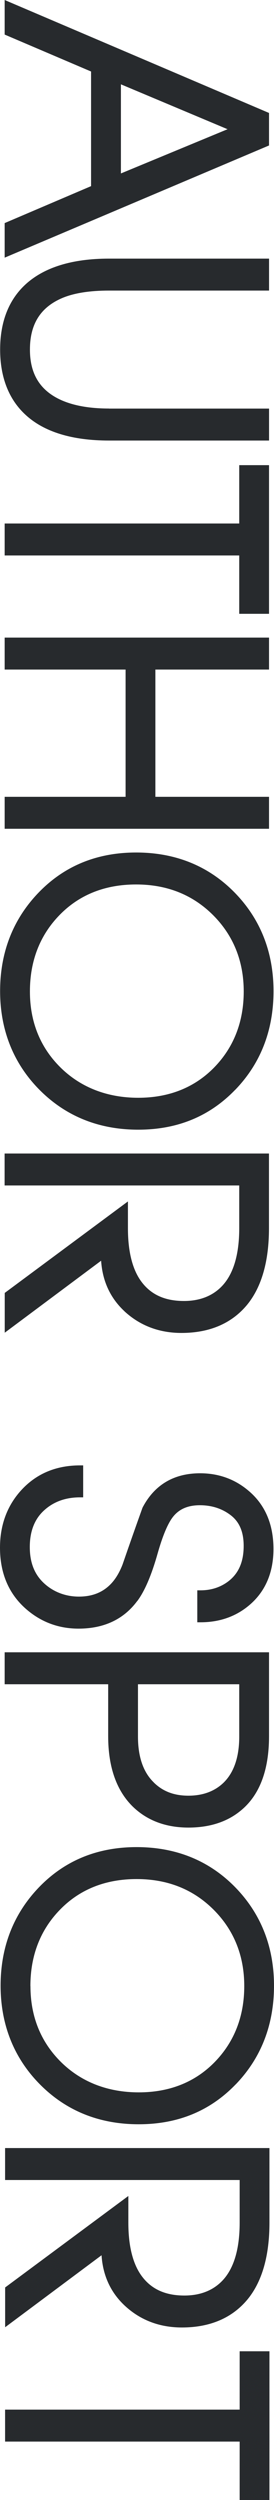
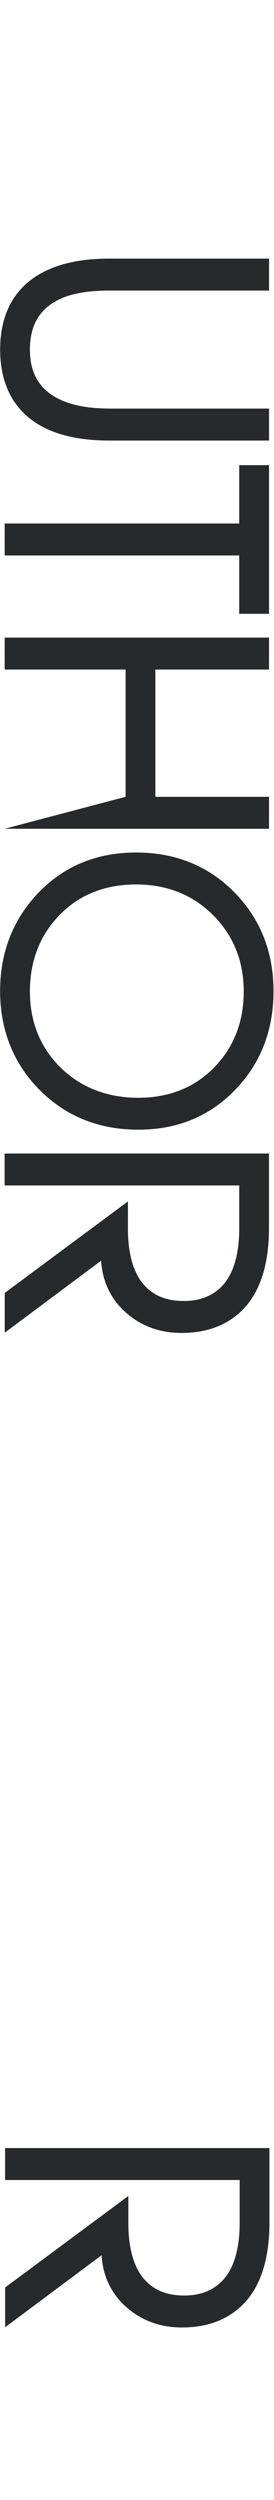
<svg xmlns="http://www.w3.org/2000/svg" width="20" height="182" viewBox="0 0 20 182" fill="none">
-   <path d="M19.637 8.224L0.34 -8.43493e-07L0.34 2.517L6.647 5.206L6.647 13.551L0.34 16.241L0.34 18.758L19.637 10.59L19.637 8.22L19.637 8.224ZM8.826 12.627L8.826 6.139L16.61 9.407L8.826 12.627Z" fill="#272A2D" />
  <path d="M7.955 29.741C6.068 29.741 4.613 29.369 3.631 28.644C2.657 27.923 2.185 26.874 2.185 25.45C2.185 23.589 2.962 22.363 4.561 21.689C5.408 21.335 6.553 21.154 7.955 21.154L19.639 21.154L19.639 18.827L7.955 18.827C5.277 18.827 3.229 19.457 1.866 20.701C0.634 21.832 0.01 23.429 0.01 25.45C0.01 27.47 0.643 29.093 1.892 30.224C3.238 31.45 5.277 32.072 7.955 32.072L19.639 32.072L19.639 29.745L7.955 29.745L7.955 29.741Z" fill="#272A2D" />
  <path d="M17.462 33.863L17.462 38.111L0.34 38.111L0.34 40.438L17.462 40.438L17.462 44.686L19.637 44.686L19.637 33.863L17.462 33.863Z" fill="#272A2D" />
-   <path d="M11.342 58.008L11.342 48.744L19.637 48.744L19.637 46.417L0.34 46.417L0.34 48.744L9.167 48.744L9.167 58.008L0.34 58.008L0.34 60.335L19.637 60.335L19.637 58.008L11.342 58.008Z" fill="#272A2D" />
+   <path d="M11.342 58.008L11.342 48.744L19.637 48.744L19.637 46.417L0.34 46.417L0.34 48.744L9.167 48.744L9.167 58.008L0.34 60.335L19.637 60.335L19.637 58.008L11.342 58.008Z" fill="#272A2D" />
  <path d="M17.165 79.344C19.026 77.423 19.965 75.005 19.965 72.156C19.965 69.307 19.004 66.889 17.113 64.964C15.217 63.038 12.802 62.062 9.936 62.062C7.071 62.062 4.691 63.042 2.821 64.977C0.956 66.906 0.008 69.32 0.008 72.151C0.008 74.984 0.978 77.423 2.887 79.344C4.8 81.265 7.22 82.241 10.089 82.241C12.959 82.241 15.304 81.265 17.165 79.34M2.184 72.177C2.184 69.954 2.913 68.081 4.354 66.608C5.791 65.136 7.67 64.389 9.932 64.389C12.195 64.389 14.068 65.141 15.553 66.621C17.034 68.102 17.79 69.971 17.79 72.177C17.79 74.383 17.065 76.244 15.632 77.712C14.199 79.175 12.334 79.918 10.089 79.918C7.844 79.918 5.901 79.175 4.416 77.712C2.935 76.249 2.184 74.388 2.184 72.182" fill="#272A2D" />
  <path d="M9.076 95.455C10.211 96.504 11.614 97.039 13.243 97.039C15.309 97.039 16.929 96.34 18.056 94.967C19.104 93.672 19.633 91.807 19.633 89.415L19.633 83.976L0.336 83.976L0.336 86.302L17.462 86.302L17.462 89.415C17.462 91.371 17.021 92.804 16.156 93.676C15.475 94.362 14.557 94.712 13.426 94.712C12.05 94.712 11.037 94.259 10.334 93.322C9.674 92.446 9.338 91.129 9.338 89.415L9.338 87.464L0.345 94.125L0.345 97.022L7.381 91.781C7.477 93.262 8.049 94.496 9.08 95.455" fill="#272A2D" />
-   <path d="M10.024 116.553C10.566 115.828 11.064 114.662 11.509 113.082C11.872 111.808 12.243 110.923 12.614 110.444C13.064 109.861 13.711 109.581 14.589 109.581C15.466 109.581 16.227 109.831 16.86 110.323C17.484 110.811 17.786 111.536 17.786 112.542C17.786 113.717 17.41 114.567 16.633 115.146C16.065 115.564 15.397 115.776 14.637 115.776L14.401 115.776L14.401 118.103L14.637 118.103C16.065 118.103 17.288 117.658 18.279 116.786C19.393 115.806 19.961 114.45 19.961 112.767C19.961 110.941 19.332 109.503 18.096 108.489C17.109 107.668 15.934 107.254 14.61 107.254C12.693 107.254 11.278 108.091 10.409 109.745L10.396 109.775C9.906 111.139 9.417 112.529 8.945 113.898C8.705 114.515 8.399 115.012 8.033 115.37C7.447 115.948 6.7 116.233 5.757 116.233C4.813 116.233 3.918 115.91 3.219 115.266C2.516 114.619 2.175 113.755 2.175 112.62C2.175 111.515 2.503 110.643 3.149 110.021C3.848 109.348 4.748 109.007 5.836 109.007L6.071 109.007L6.071 106.68L5.836 106.68C4.132 106.68 2.717 107.258 1.629 108.402C0.55 109.538 0 110.975 0 112.672C0 114.528 0.633 116.022 1.887 117.123C2.979 118.081 4.272 118.565 5.731 118.565C7.583 118.565 9.024 117.891 10.015 116.557" fill="#272A2D" />
-   <path d="M19.637 126.404L19.637 120.287L0.34 120.287L0.34 122.614L7.896 122.614L7.896 126.404C7.896 128.654 8.512 130.385 9.722 131.55C10.761 132.543 12.12 133.048 13.753 133.048C15.278 133.048 16.553 132.643 17.54 131.84C18.933 130.726 19.637 128.895 19.637 126.404ZM11.224 129.759C10.46 129.021 10.071 127.898 10.071 126.43L10.071 122.614L17.462 122.614L17.462 126.43C17.462 127.915 17.073 129.046 16.313 129.785C15.666 130.406 14.806 130.726 13.753 130.726C12.701 130.726 11.88 130.411 11.224 129.763" fill="#272A2D" />
-   <path d="M17.2 151.75C19.057 149.829 20 147.411 20 144.562C20 141.713 19.039 139.295 17.148 137.37C15.252 135.444 12.837 134.469 9.972 134.469C7.106 134.469 4.726 135.449 2.856 137.383C0.991 139.313 0.044 141.726 0.044 144.558C0.044 147.39 1.013 149.829 2.922 151.75C4.835 153.675 7.255 154.647 10.124 154.647C12.994 154.647 15.34 153.671 17.2 151.746M2.219 144.584C2.219 142.36 2.948 140.487 4.39 139.015C5.827 137.543 7.705 136.796 9.972 136.796C12.238 136.796 14.108 137.547 15.593 139.028C17.074 140.508 17.829 142.378 17.829 144.584C17.829 146.79 17.104 148.65 15.671 150.118C14.239 151.582 12.374 152.324 10.129 152.324C7.884 152.324 5.94 151.582 4.455 150.118C2.974 148.655 2.223 146.794 2.223 144.588" fill="#272A2D" />
  <path d="M9.111 167.857C10.247 168.91 11.649 169.441 13.278 169.441C15.344 169.441 16.964 168.742 18.091 167.369C19.14 166.074 19.668 164.209 19.668 161.817L19.668 156.378L0.371 156.378L0.371 158.705L17.493 158.705L17.493 161.817C17.493 163.773 17.052 165.206 16.187 166.078C15.505 166.765 14.588 167.115 13.457 167.115C12.081 167.115 11.068 166.661 10.365 165.724C9.705 164.848 9.369 163.531 9.369 161.817L9.369 159.866L0.375 166.527L0.375 169.424L7.412 164.183C7.508 165.664 8.08 166.899 9.111 167.857Z" fill="#272A2D" />
-   <path d="M19.668 171.173L17.493 171.173L17.493 175.421L0.371 175.421L0.371 177.748L17.493 177.748L17.493 182L19.668 182L19.668 171.173Z" fill="#272A2D" />
</svg>